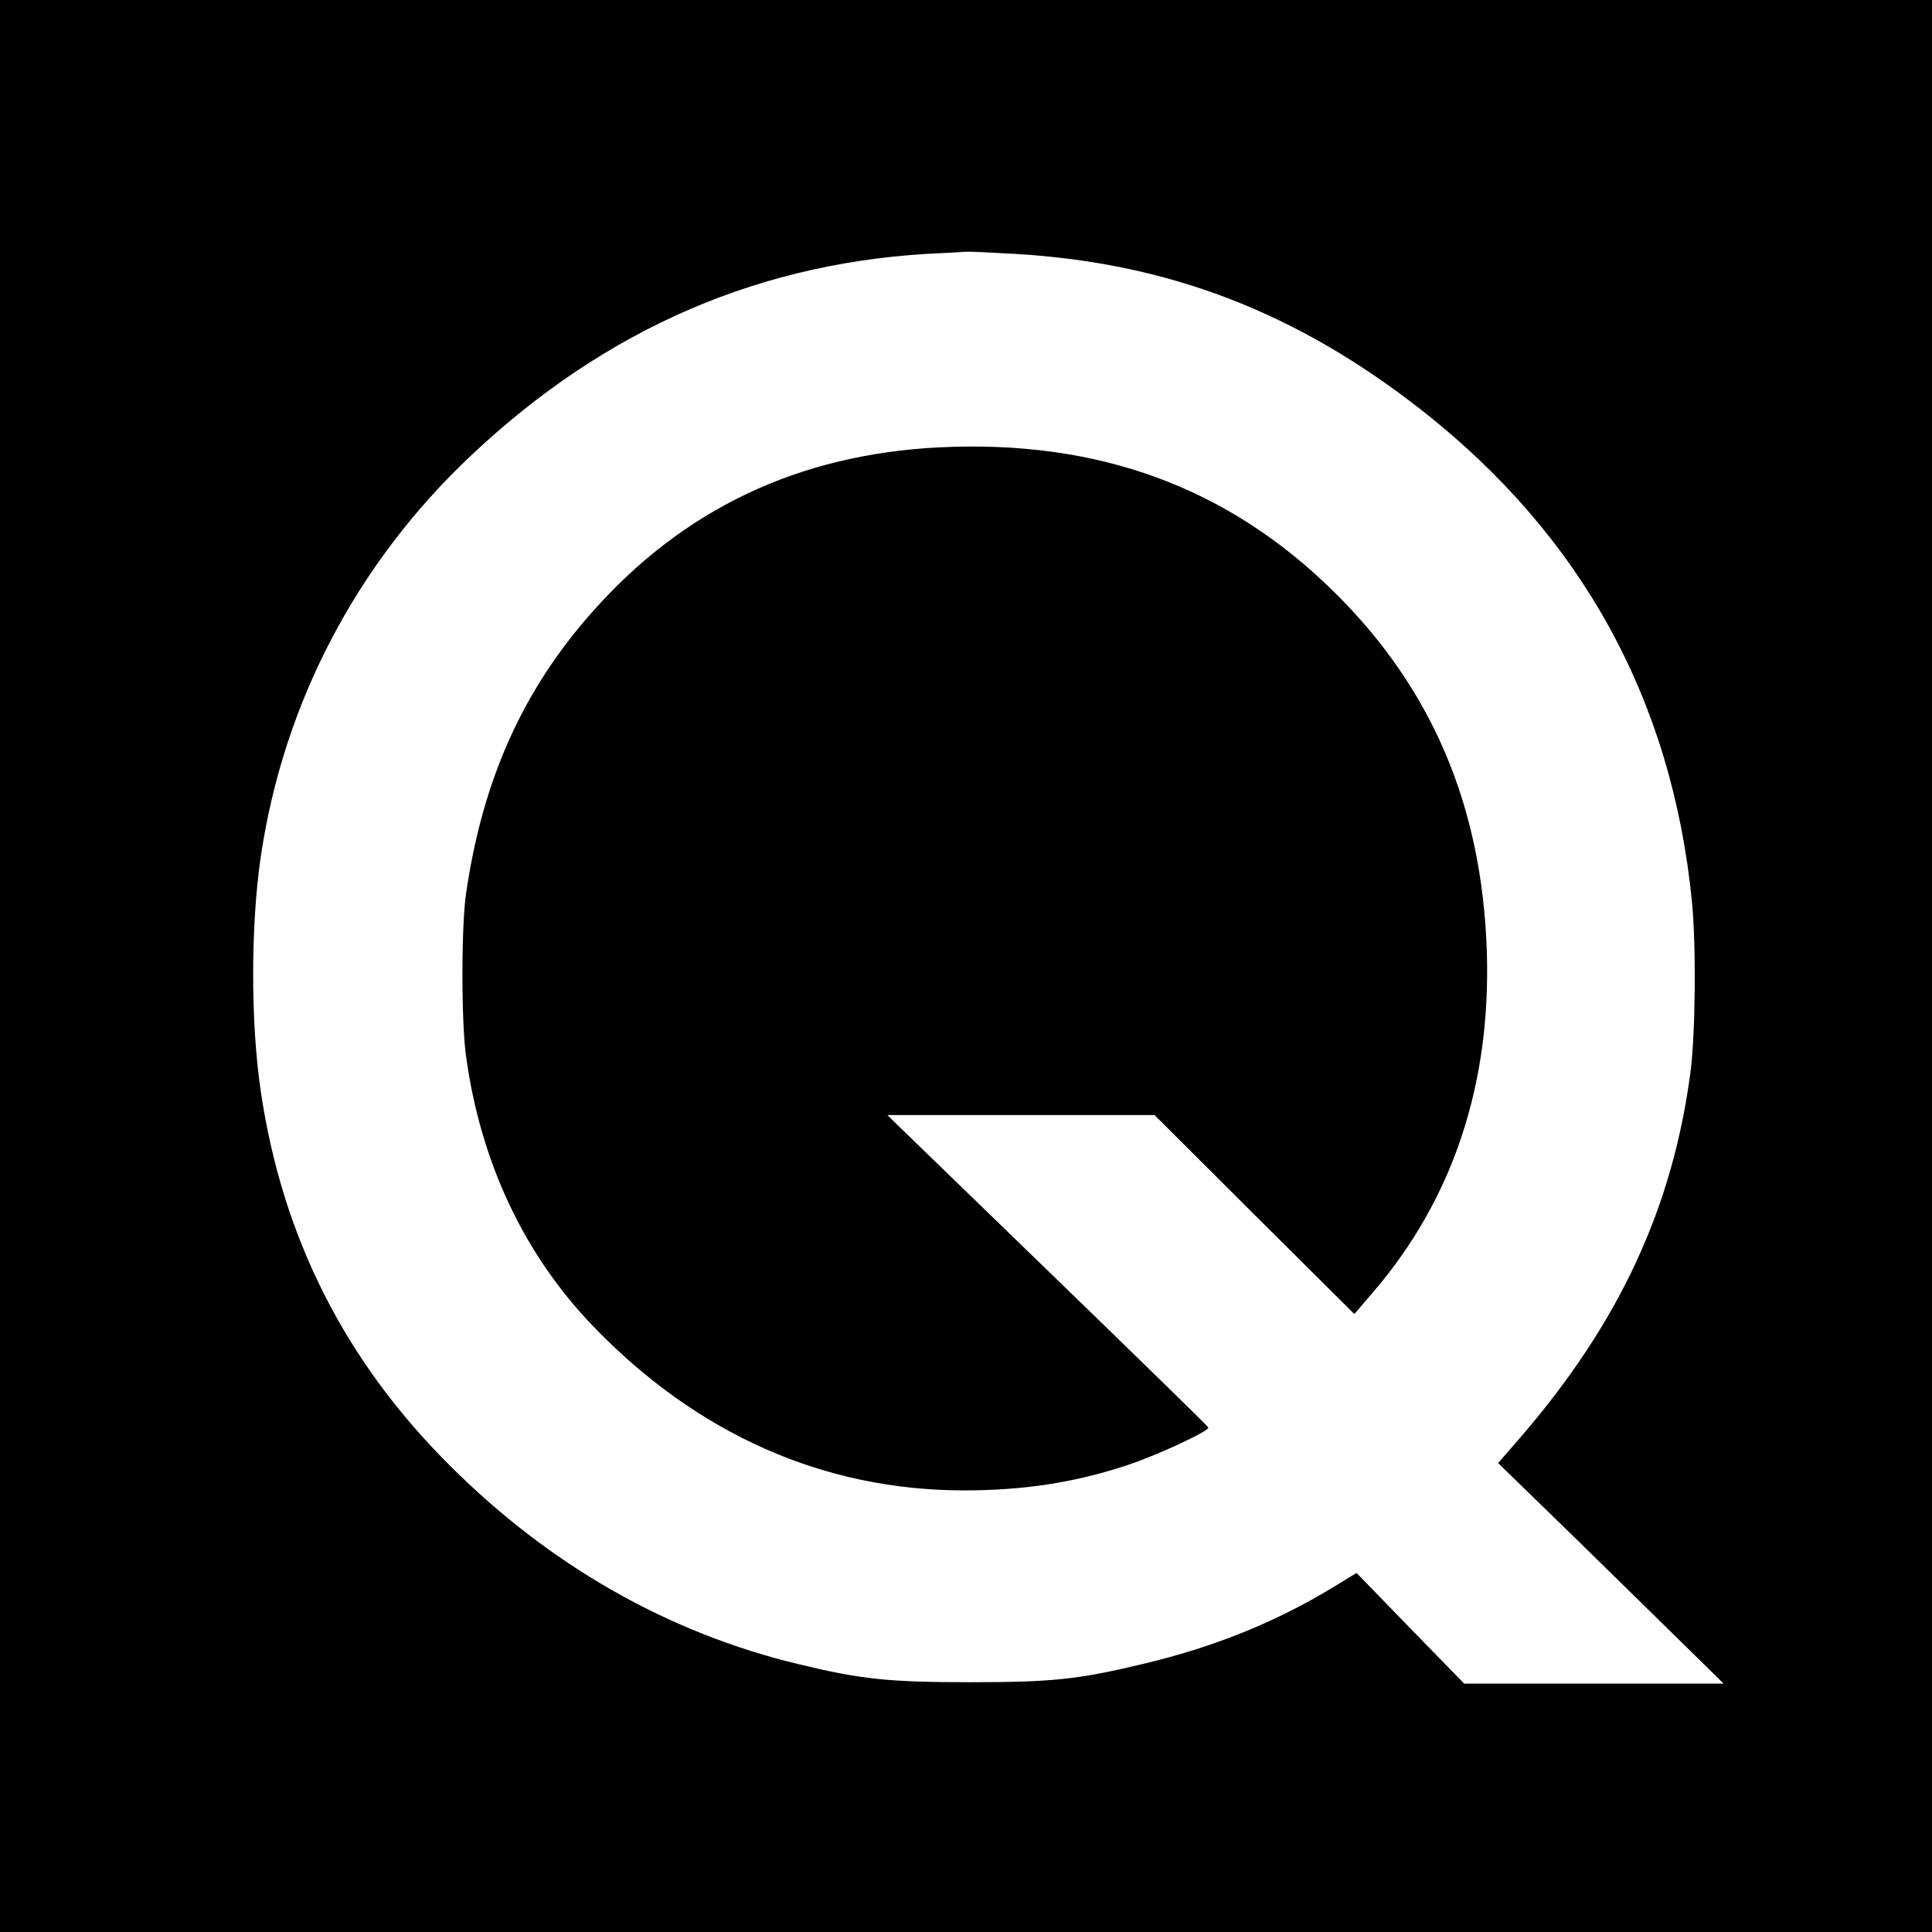
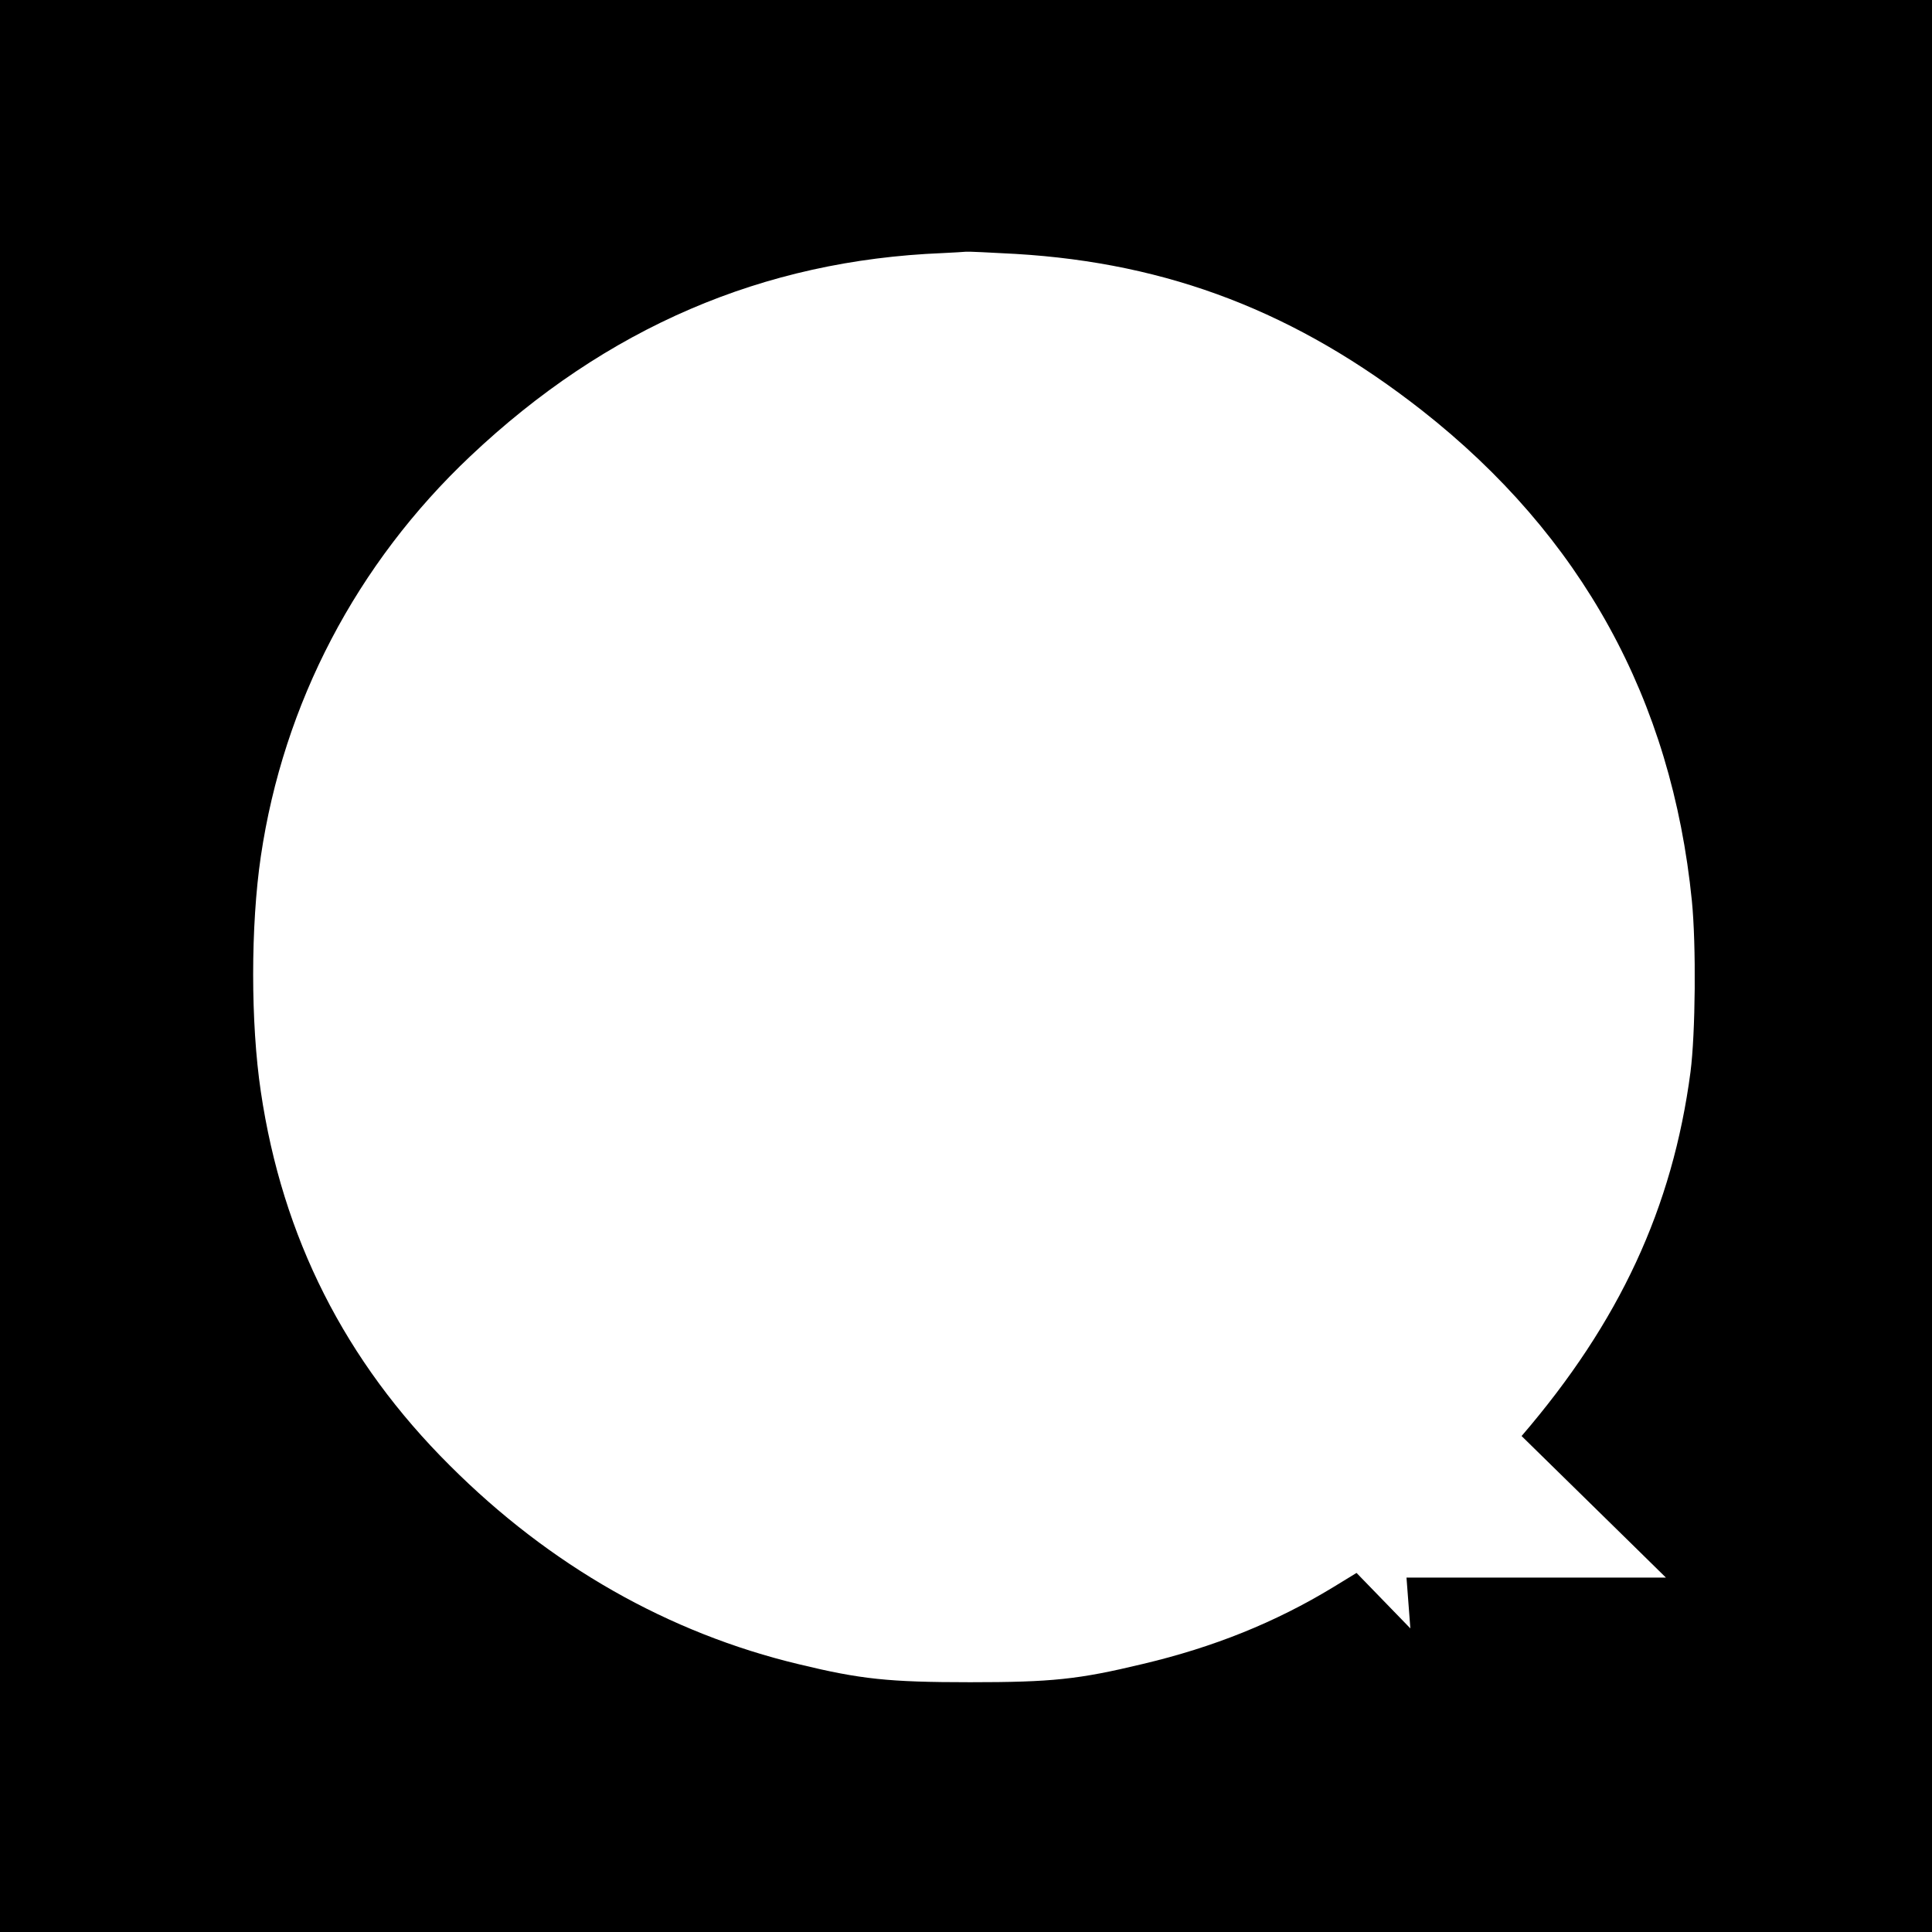
<svg xmlns="http://www.w3.org/2000/svg" version="1" width="933.333" height="933.333" viewBox="0 0 700 700">
-   <path d="M0 350v350h700V0H0v350zM368 92c55.6 3.3 101.9 21.2 147.2 56.7 57.9 45.5 90.5 104.8 97.8 177.7 1.6 16.1 1.3 48-.5 62-6.5 49.2-25.7 90.6-61.2 131.9l-8.5 9.8 29.4 28.6c16.1 15.8 34.5 33.8 40.8 40l11.5 11.3h-94L511 590l-19.5-20.1-8.5 5.2c-20.9 12.7-43.2 21.7-69 27.8-23.3 5.6-32.9 6.6-62.5 6.6s-39.7-1.1-62-6.5c-47.3-11.3-90.3-35.8-126.5-72-38-37.8-60.7-82.7-68.5-135.5-3.7-24.8-3.7-60.1 0-85.2 8.2-55.5 34.7-106.1 75.9-145 49.3-46.6 106.1-71 171.1-73.6 3.9-.2 7.7-.4 8.5-.5.8-.1 8.9.3 18 .8z" />
-   <path d="M340 162.1c-50.7 2.6-92.3 22.3-125.2 59.4-25.3 28.4-39.9 60.9-45.9 102-1.8 11.8-1.8 47.2 0 59.5 5.3 38.2 21 71.5 45.9 97.4 37.7 39.2 83.5 59.5 134.2 59.6 21.9 0 40.1-2.8 59-9 10.8-3.5 30.4-12.6 29.8-13.8-.1-.4-24.4-24.1-53.8-52.6s-55.5-53.8-58-56.2l-4.5-4.4h96.8l36.2 36.1 36.2 36 6.7-7.8c29-33.7 42.9-75.5 41.3-123.8-1.8-52.5-19.8-94.9-55.1-129.8-38.7-38.3-85.8-55.5-143.6-52.6z" />
+   <path d="M0 350v350h700V0H0v350zM368 92c55.6 3.3 101.9 21.2 147.2 56.7 57.9 45.5 90.5 104.8 97.8 177.7 1.6 16.1 1.3 48-.5 62-6.5 49.2-25.7 90.6-61.2 131.9c16.1 15.8 34.5 33.8 40.8 40l11.5 11.3h-94L511 590l-19.5-20.1-8.5 5.2c-20.9 12.7-43.2 21.7-69 27.8-23.3 5.6-32.9 6.6-62.5 6.6s-39.7-1.1-62-6.5c-47.3-11.3-90.3-35.8-126.5-72-38-37.8-60.7-82.7-68.5-135.5-3.7-24.8-3.7-60.1 0-85.2 8.2-55.5 34.7-106.1 75.9-145 49.3-46.6 106.1-71 171.1-73.6 3.9-.2 7.7-.4 8.5-.5.8-.1 8.9.3 18 .8z" />
</svg>